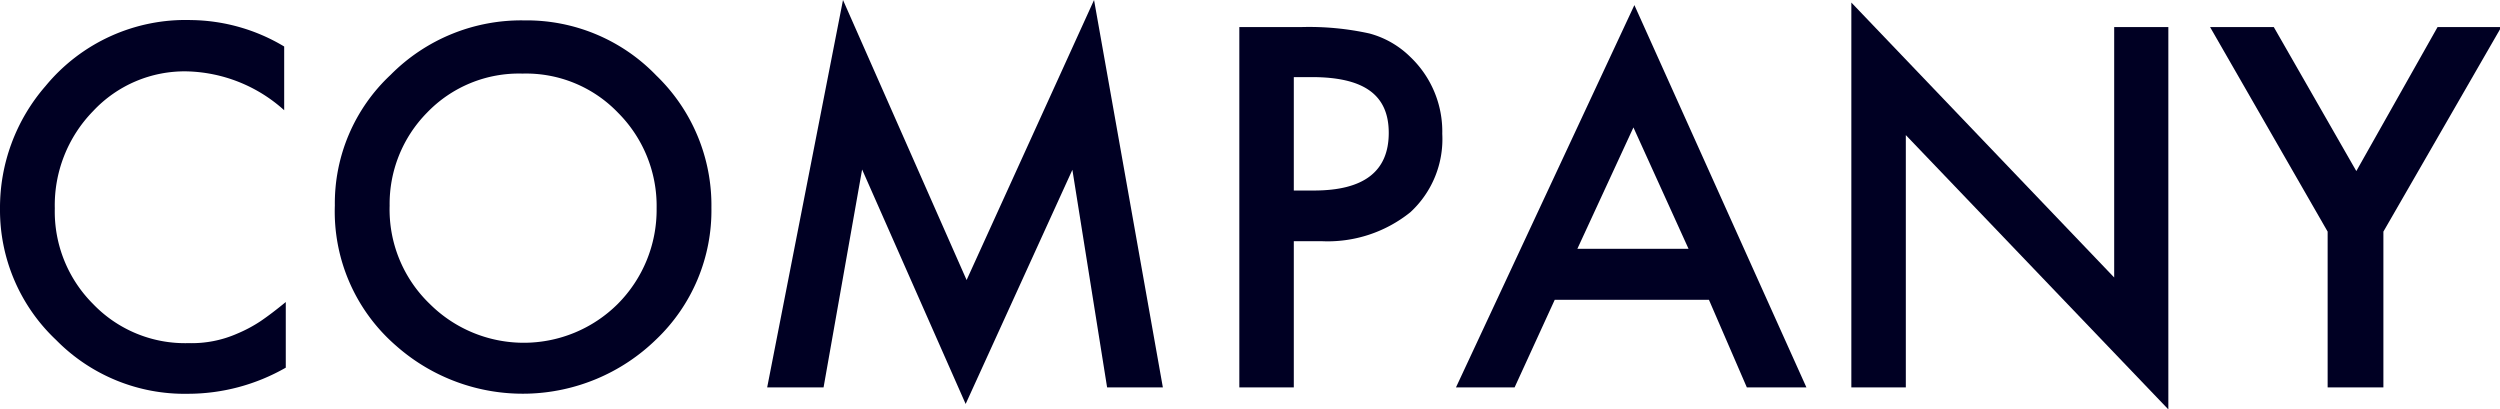
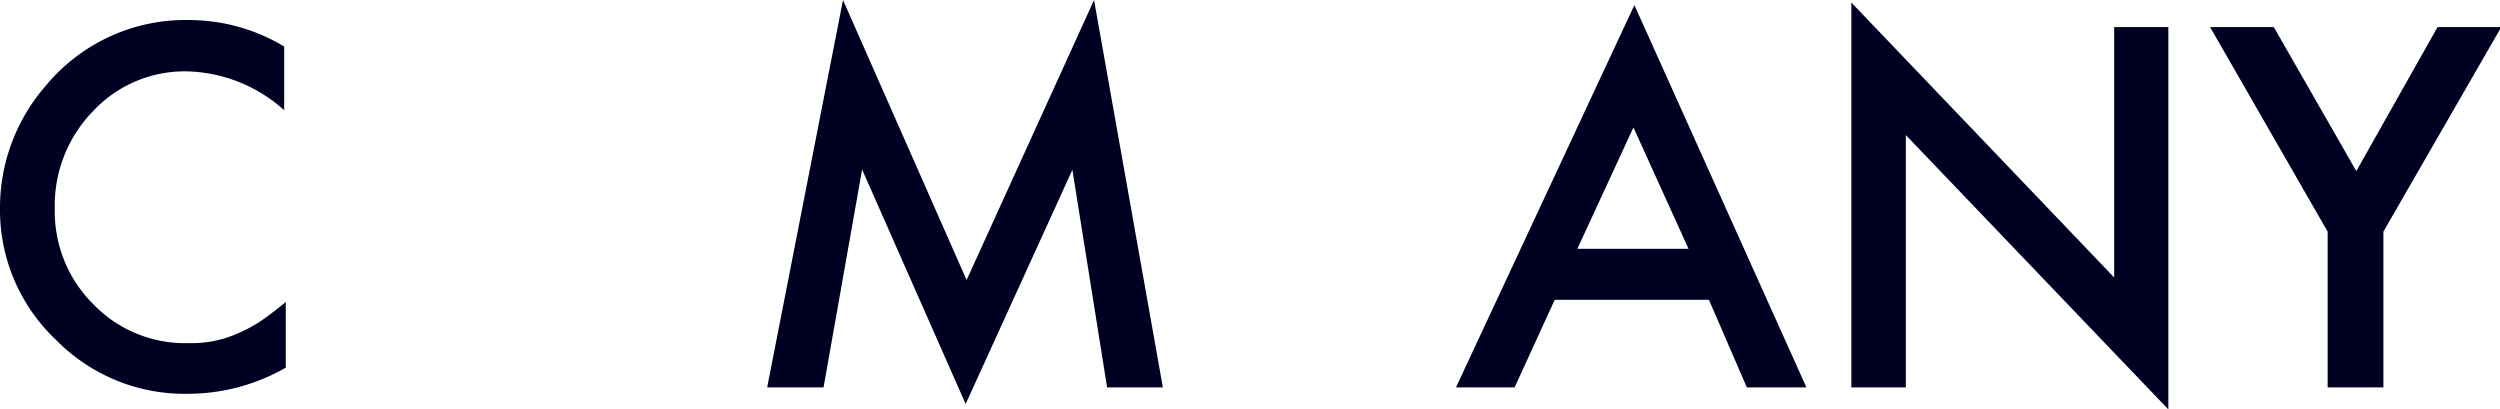
<svg xmlns="http://www.w3.org/2000/svg" viewBox="0 0 78.47 12.85">
  <defs>
    <style>.cls-1{fill:#000023;}</style>
  </defs>
  <g id="レイヤー_2" data-name="レイヤー 2">
    <g id="ガイド">
      <path class="cls-1" d="M8.92,1.46v2A4.72,4.72,0,0,0,5.86,2.24,3.93,3.93,0,0,0,2.92,3.49a4.23,4.23,0,0,0-1.2,3.05,4.1,4.1,0,0,0,1.2,3,4,4,0,0,0,3,1.23,3.54,3.54,0,0,0,1.53-.3,4.37,4.37,0,0,0,.73-.39c.25-.17.51-.37.79-.6v2.06a6.18,6.18,0,0,1-3.08.82,5.65,5.65,0,0,1-4.13-1.69A5.6,5.6,0,0,1,0,6.56,5.82,5.82,0,0,1,1.43,2.7,5.69,5.69,0,0,1,6,.63,5.8,5.8,0,0,1,8.92,1.46Z" />
-       <path class="cls-1" d="M10.51,6.45a5.52,5.52,0,0,1,1.75-4.1A5.77,5.77,0,0,1,16.45.64,5.65,5.65,0,0,1,20.6,2.37a5.66,5.66,0,0,1,1.73,4.15,5.59,5.59,0,0,1-1.74,4.14,6,6,0,0,1-8.16.19A5.57,5.57,0,0,1,10.51,6.45Zm1.72,0a4.11,4.11,0,0,0,1.26,3.09,4.18,4.18,0,0,0,5.9,0,4.19,4.19,0,0,0,1.22-3,4.14,4.14,0,0,0-1.21-3,4,4,0,0,0-3-1.23,4,4,0,0,0-3,1.23A4.08,4.08,0,0,0,12.23,6.47Z" />
      <path class="cls-1" d="M24.08,12.16,26.46,0l3.88,8.79,4-8.79L36.5,12.16H34.75L33.66,5.33l-3.35,7.35L27.06,5.32l-1.21,6.84Z" />
-       <path class="cls-1" d="M40.61,7.57v4.59H38.9V.85h1.93a8.79,8.79,0,0,1,2.15.2,2.89,2.89,0,0,1,1.29.74,3.23,3.23,0,0,1,1,2.41,3.12,3.12,0,0,1-1,2.46,4.14,4.14,0,0,1-2.8.91Zm0-1.59h.63c1.57,0,2.35-.6,2.35-1.81s-.8-1.75-2.42-1.75h-.56Z" />
      <path class="cls-1" d="M53.64,9.41H48.8l-1.26,2.75H45.7l5.6-12,5.4,12H54.83ZM53,7.81,51.27,4,49.51,7.81Z" />
      <path class="cls-1" d="M58.11,12.16V.08l8.25,8.63V.85h1.7v12L59.82,4.24v7.92Z" />
      <path class="cls-1" d="M73.06,7.27,69.37.85h2l2.59,4.52L76.51.85h2l-3.7,6.42v4.89H73.06Z" />
    </g>
  </g>
</svg>